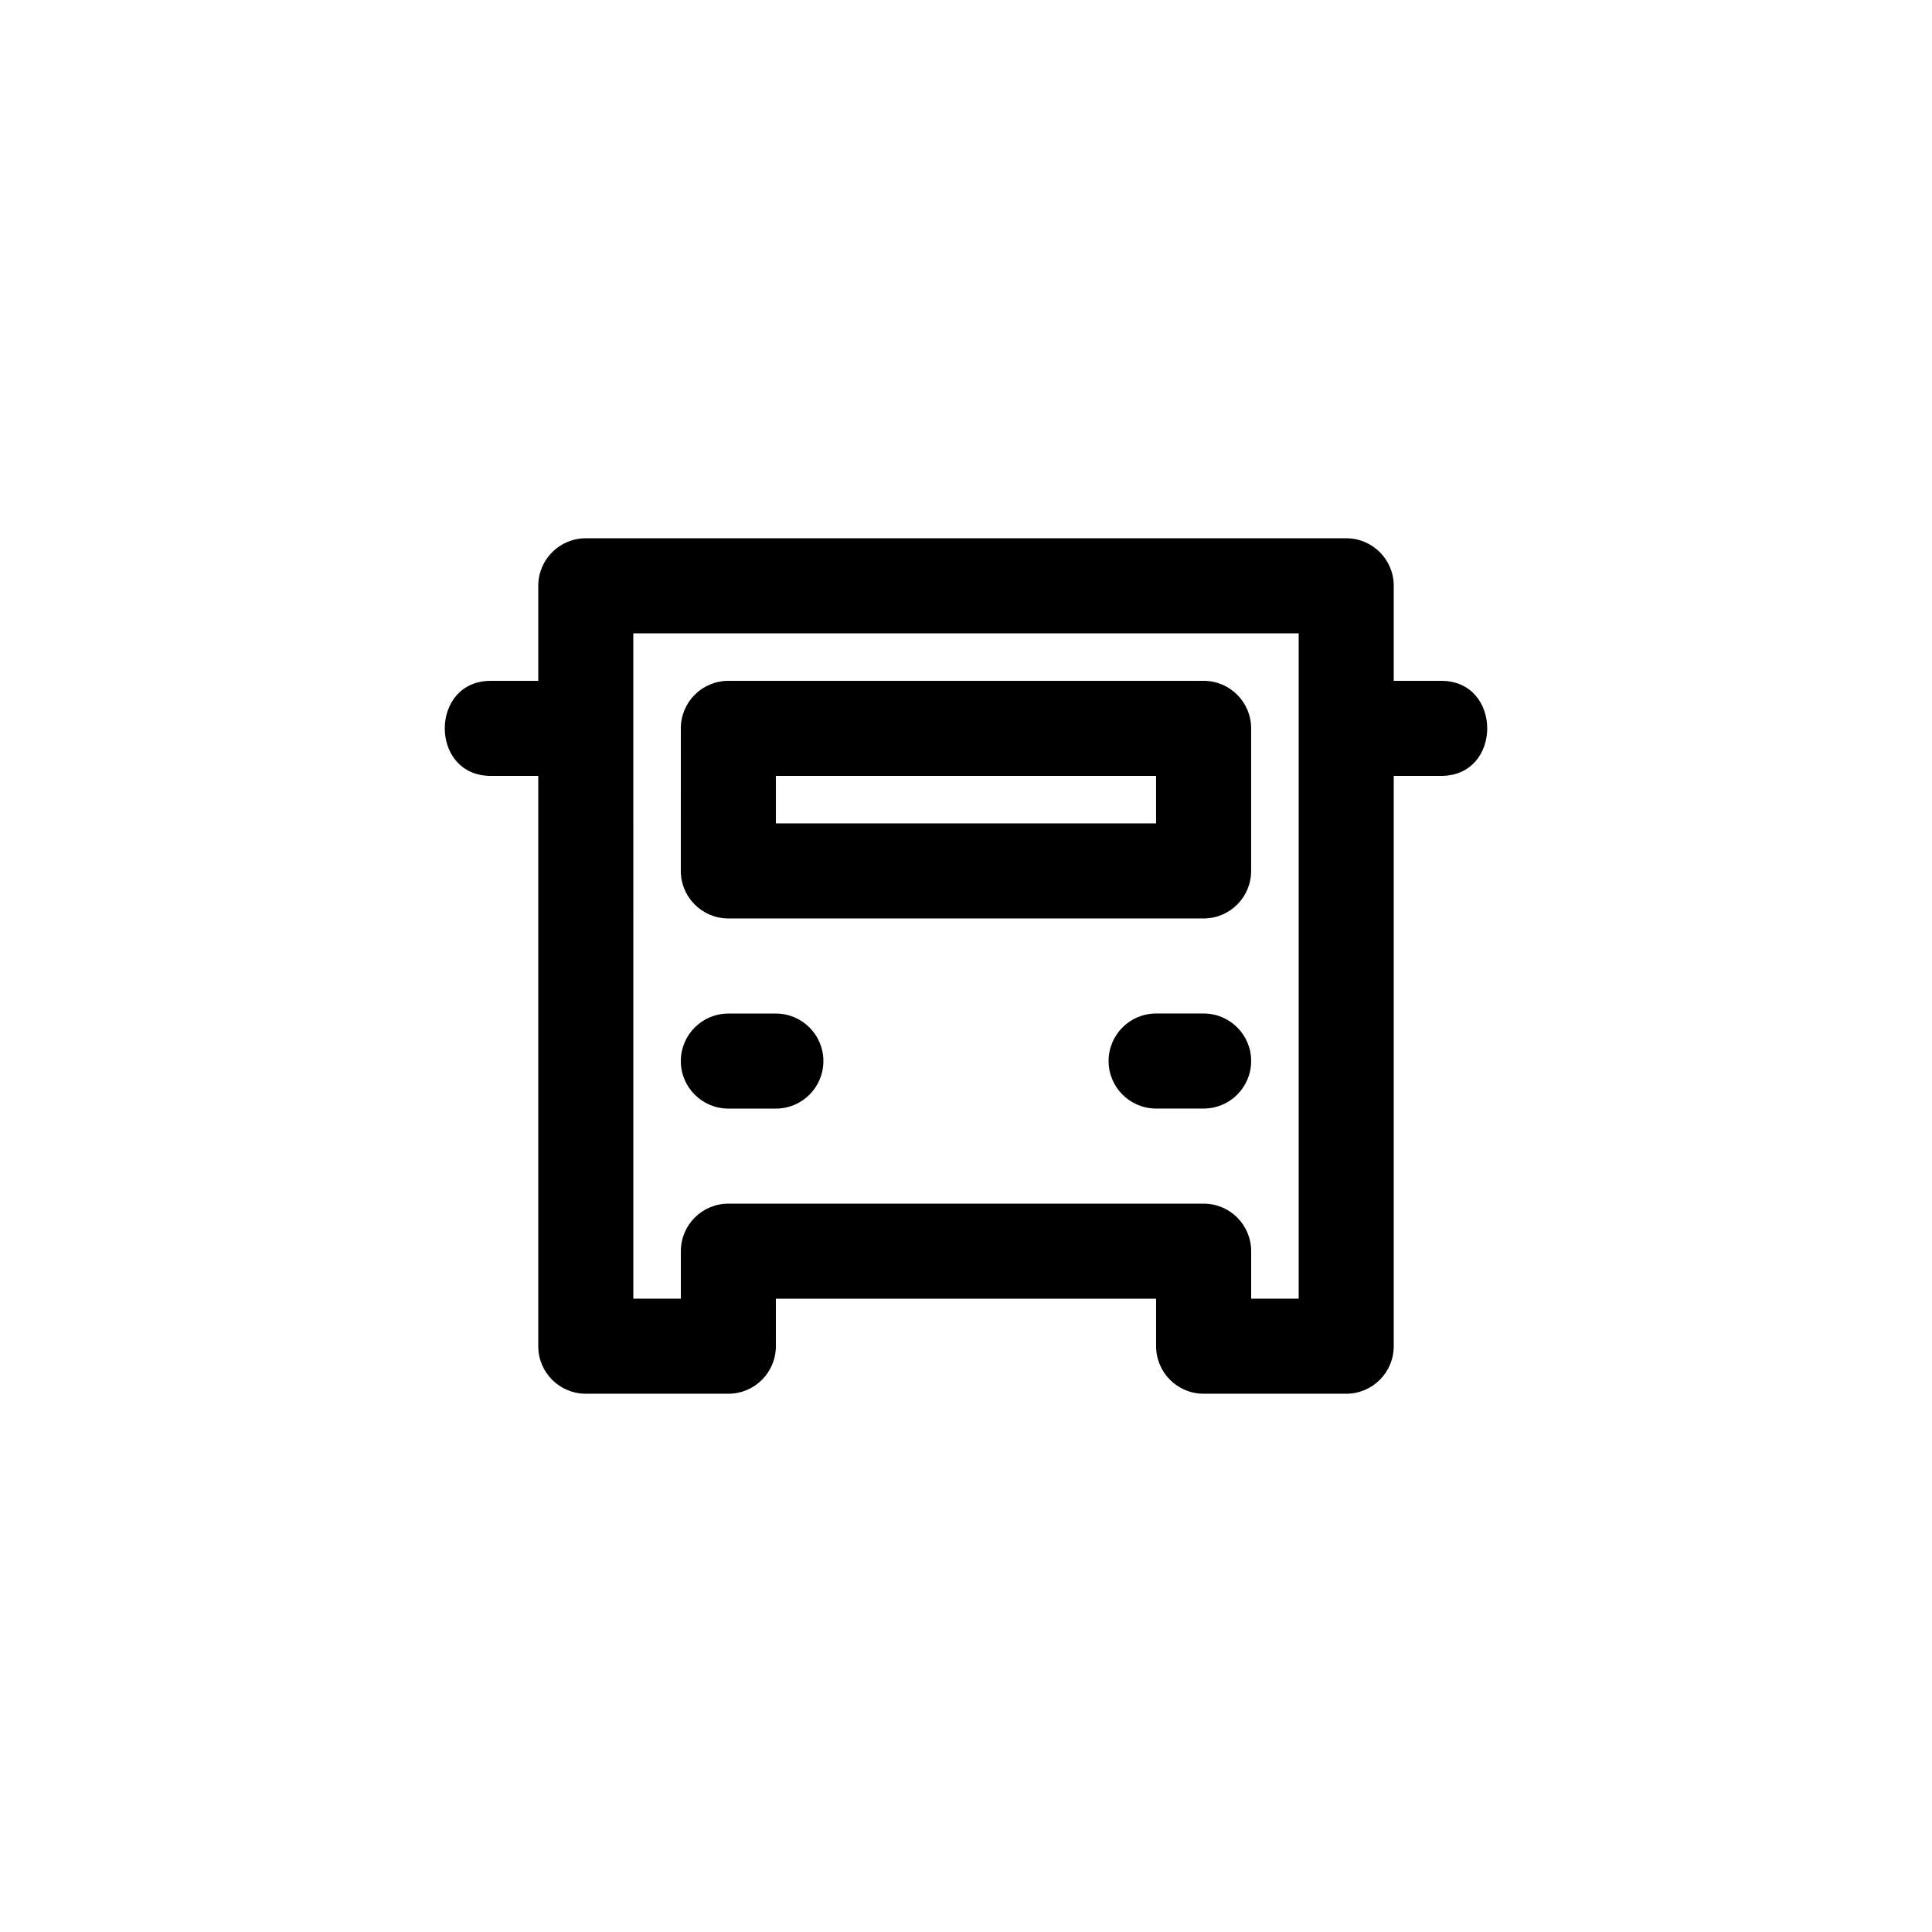
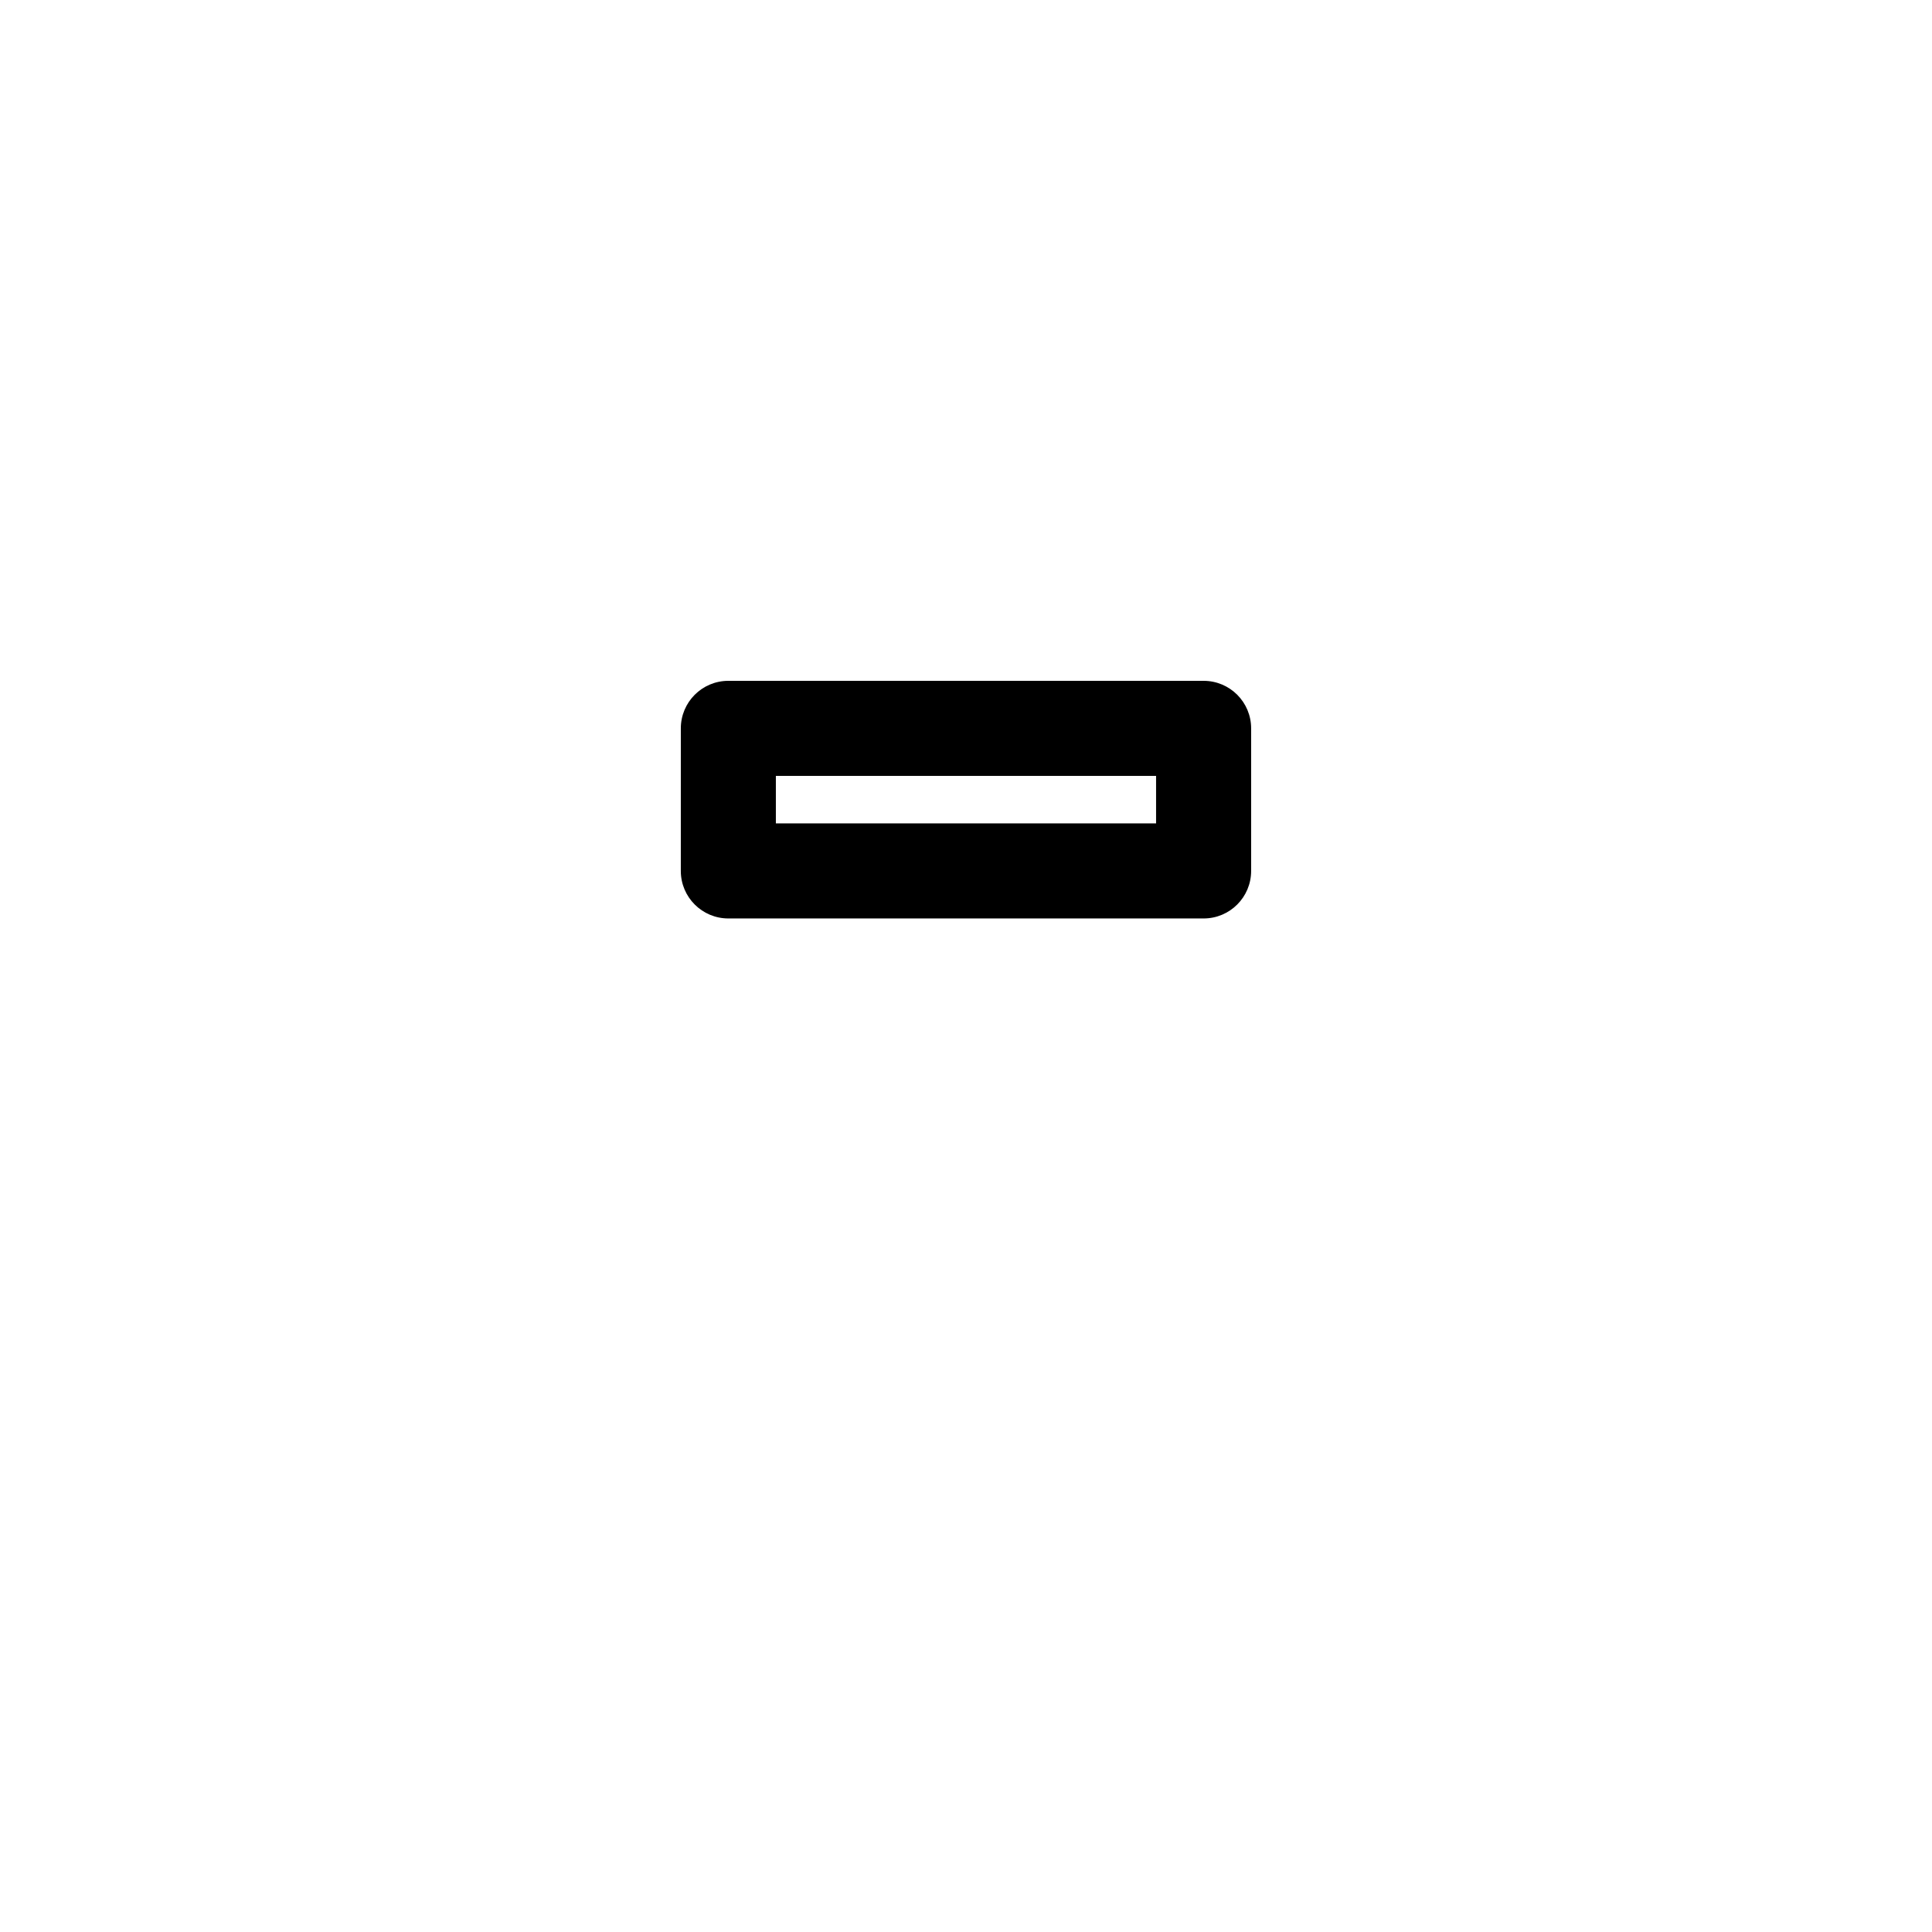
<svg xmlns="http://www.w3.org/2000/svg" fill="#000000" width="800px" height="800px" version="1.1" viewBox="144 144 512 512">
  <g>
    <path d="m337.02 387.4h125.95c6.957 0 12.594-5.637 12.594-12.594v-37.785c0-6.957-5.637-12.594-12.594-12.594h-125.95c-6.957 0-12.594 5.637-12.594 12.594l-0.004 37.785c0 6.957 5.641 12.594 12.598 12.594zm12.594-37.785h100.76v12.594h-100.76z" />
-     <path d="m337.02 437.79h12.594c6.957 0 12.594-5.637 12.594-12.594 0-6.957-5.637-12.594-12.594-12.594h-12.594c-6.957 0-12.594 5.637-12.594 12.594-0.004 6.957 5.637 12.594 12.594 12.594z" />
-     <path d="m462.98 412.59h-12.598c-6.957 0-12.594 5.637-12.594 12.594s5.637 12.594 12.594 12.594h12.594c6.957 0 12.594-5.637 12.594-12.594 0.004-6.957-5.633-12.594-12.59-12.594z" />
-     <path d="m274.05 349.62h12.594v151.14c0 6.957 5.637 12.594 12.594 12.594h37.785c6.957 0 12.594-5.637 12.594-12.594v-12.594h100.76l0.004 12.594c0 6.957 5.637 12.594 12.594 12.594h37.789c6.957 0 12.594-5.637 12.594-12.594v-151.14h12.594c16.242 0 16.242-25.191 0-25.191h-12.594v-25.191c0-6.957-5.637-12.594-12.594-12.594h-201.52c-6.957 0-12.594 5.637-12.594 12.594v25.191h-12.598c-16.242 0-16.242 25.191 0 25.191zm37.785-37.785h176.33v176.33h-12.594v-12.594c0-6.957-5.637-12.594-12.594-12.594h-125.95c-6.957 0-12.594 5.637-12.594 12.594v12.594h-12.594z" />
  </g>
</svg>